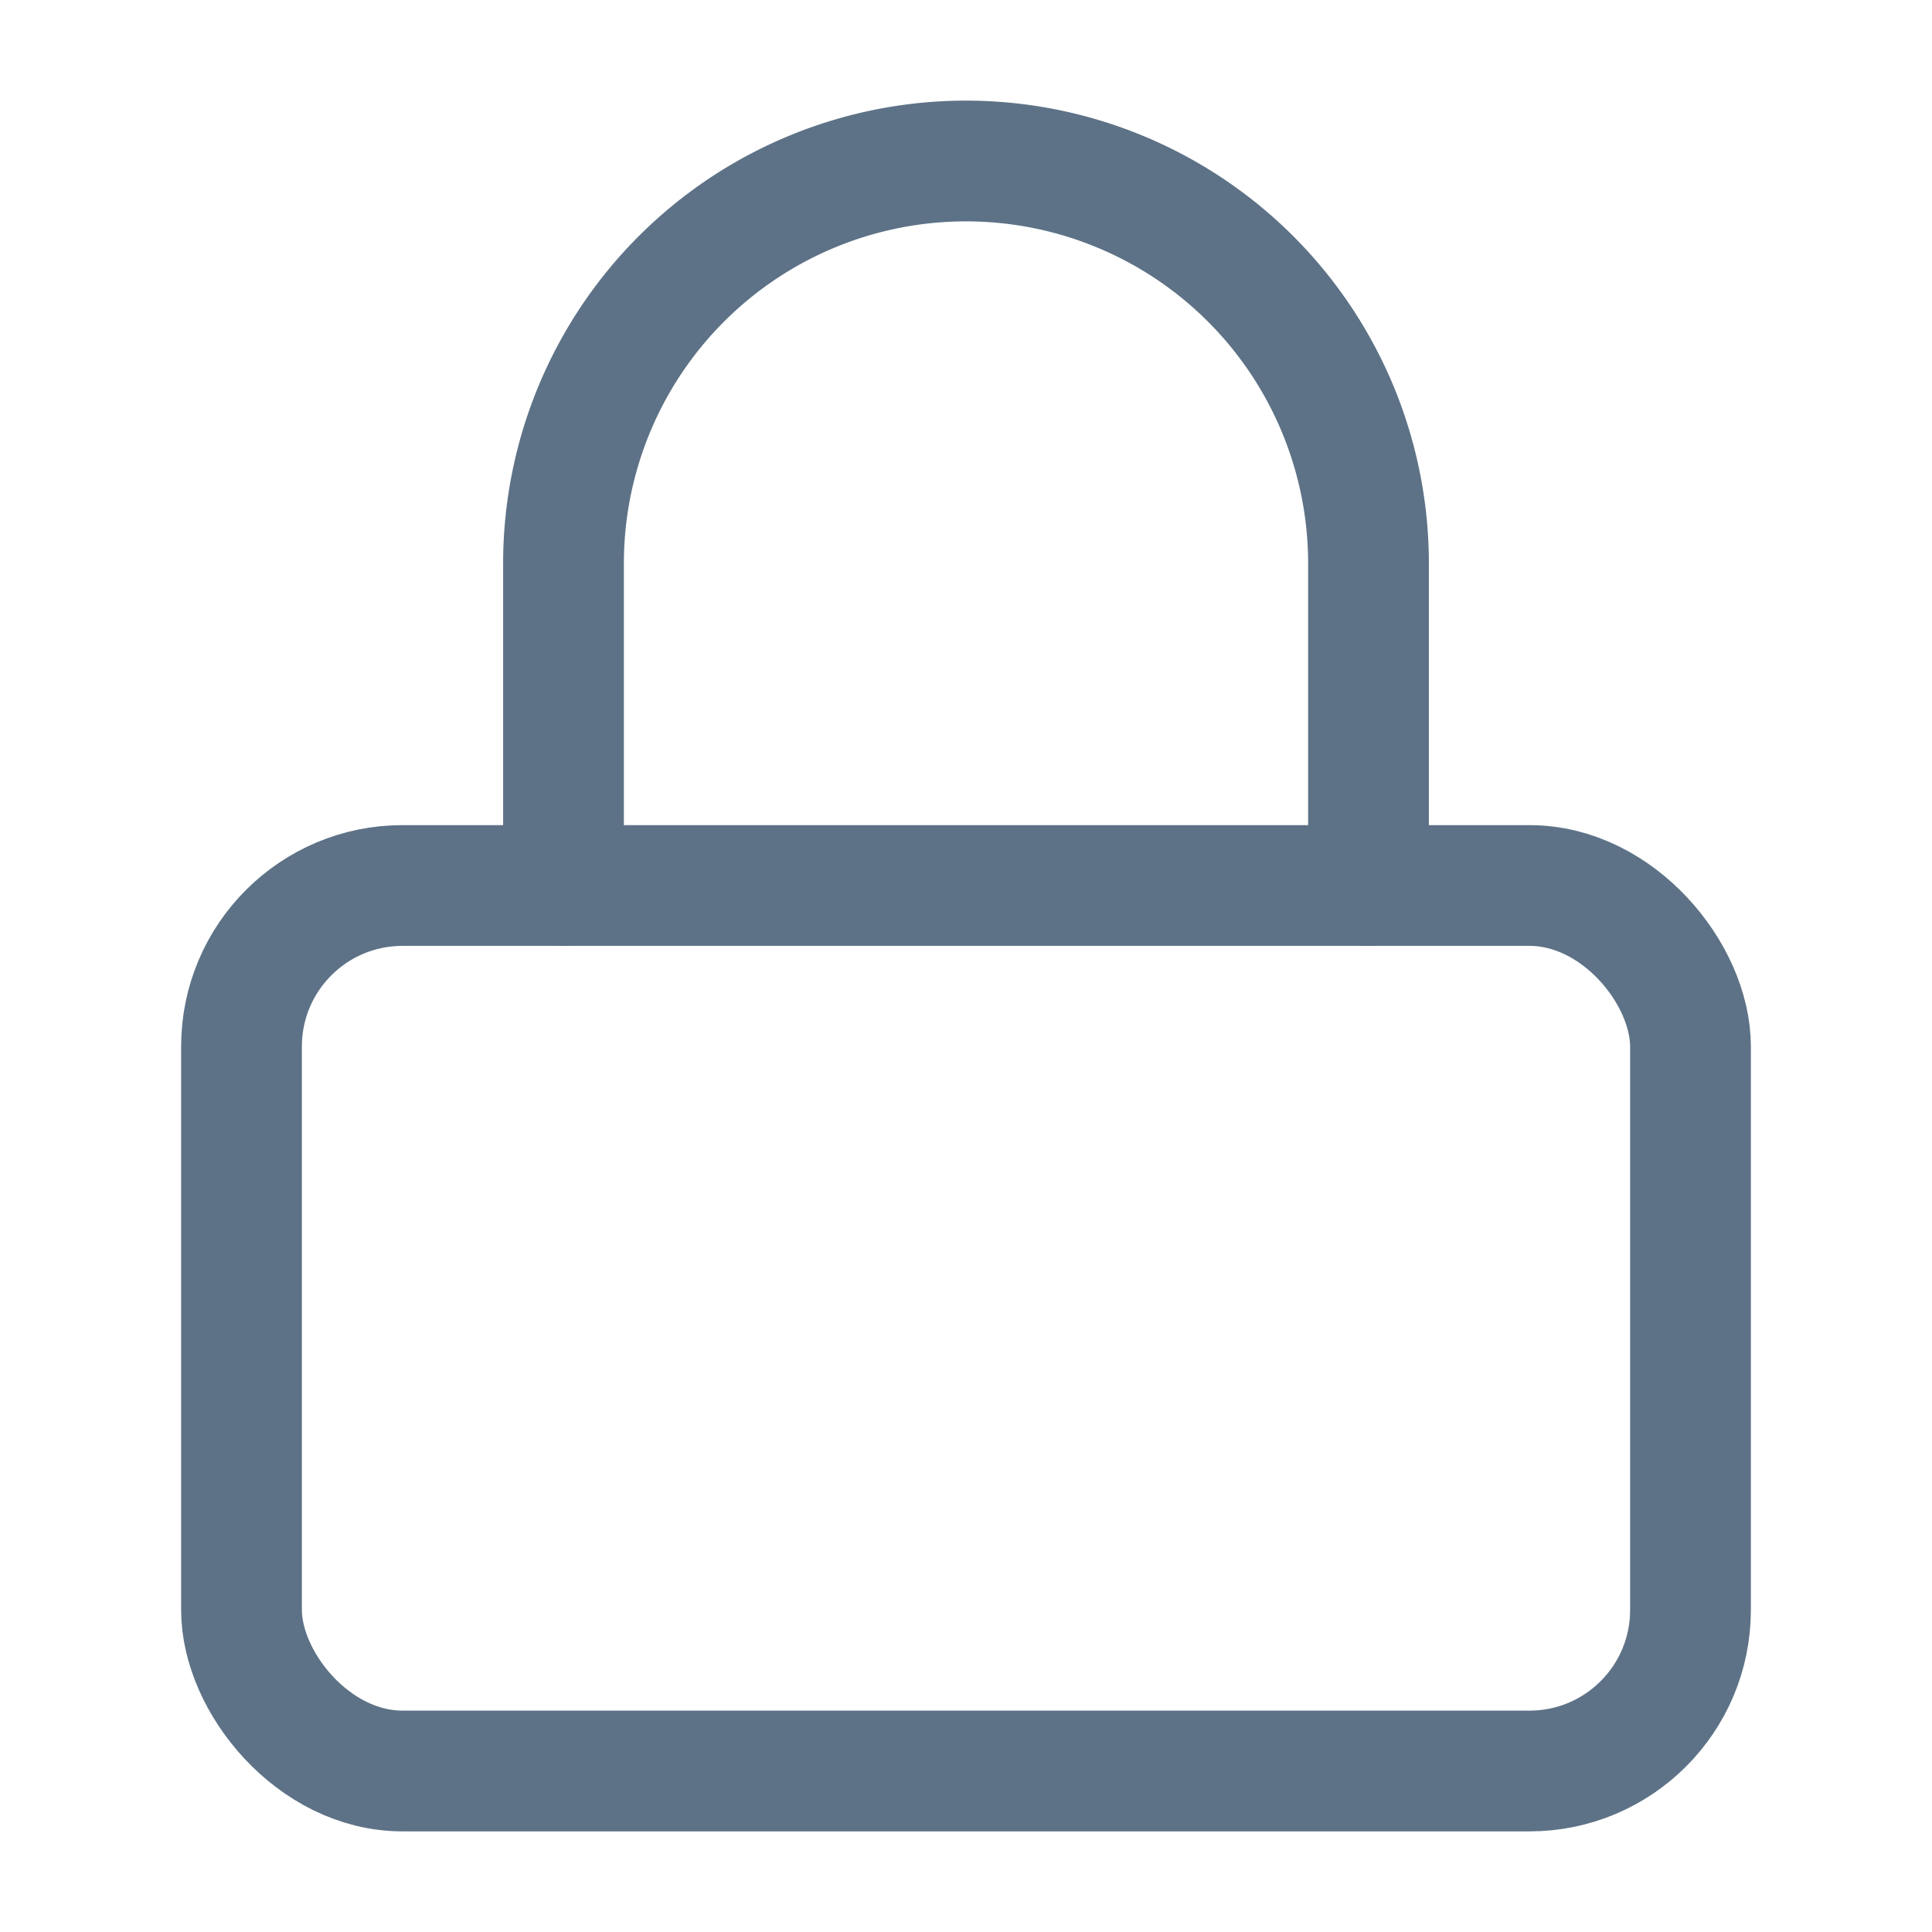
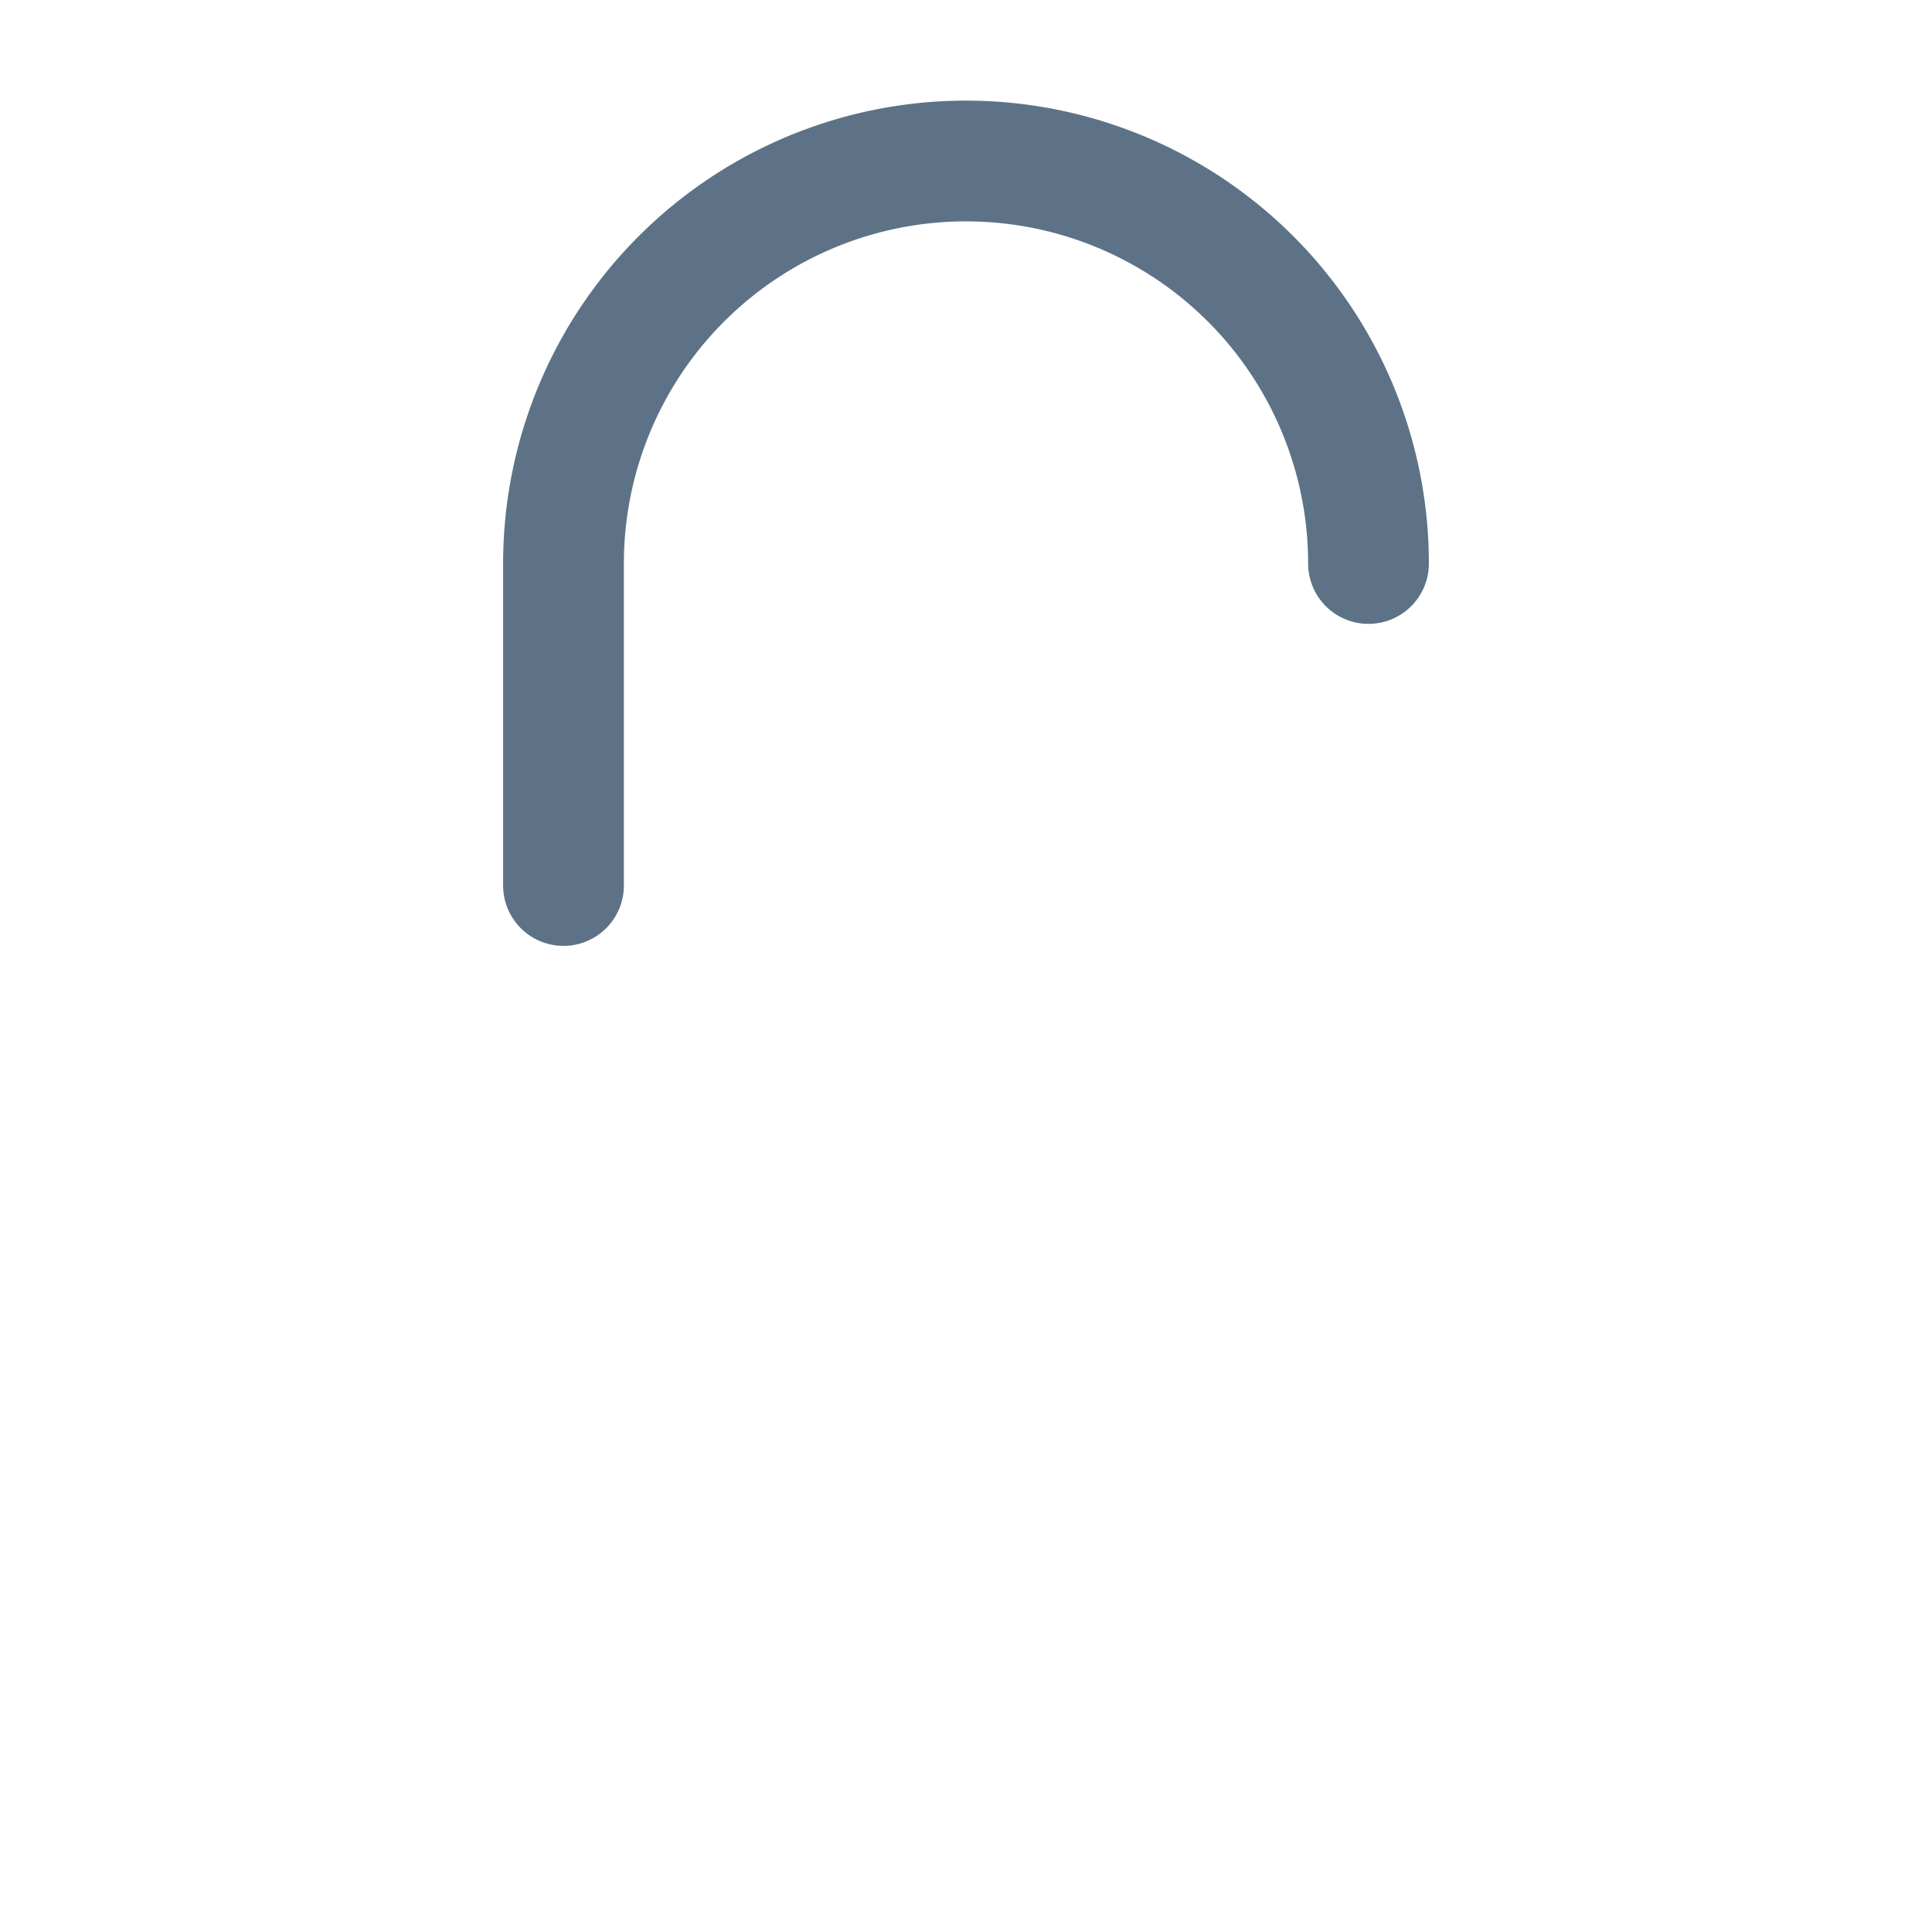
<svg xmlns="http://www.w3.org/2000/svg" height="200" width="200" viewBox="0 0 24 24">
-   <rect stroke-linejoin="round" stroke-linecap="round" stroke-width="1.5" stroke="#5D7286" fill="none" ry="2" rx="2" height="11" width="18" y="11" x="3" />
-   <path stroke-linejoin="round" stroke-linecap="round" stroke-width="1.5" stroke="#5D7286" fill="none" d="M7 11V7a5 5 0 0 1 10 0v4" />
+   <path stroke-linejoin="round" stroke-linecap="round" stroke-width="1.5" stroke="#5D7286" fill="none" d="M7 11V7a5 5 0 0 1 10 0" />
</svg>